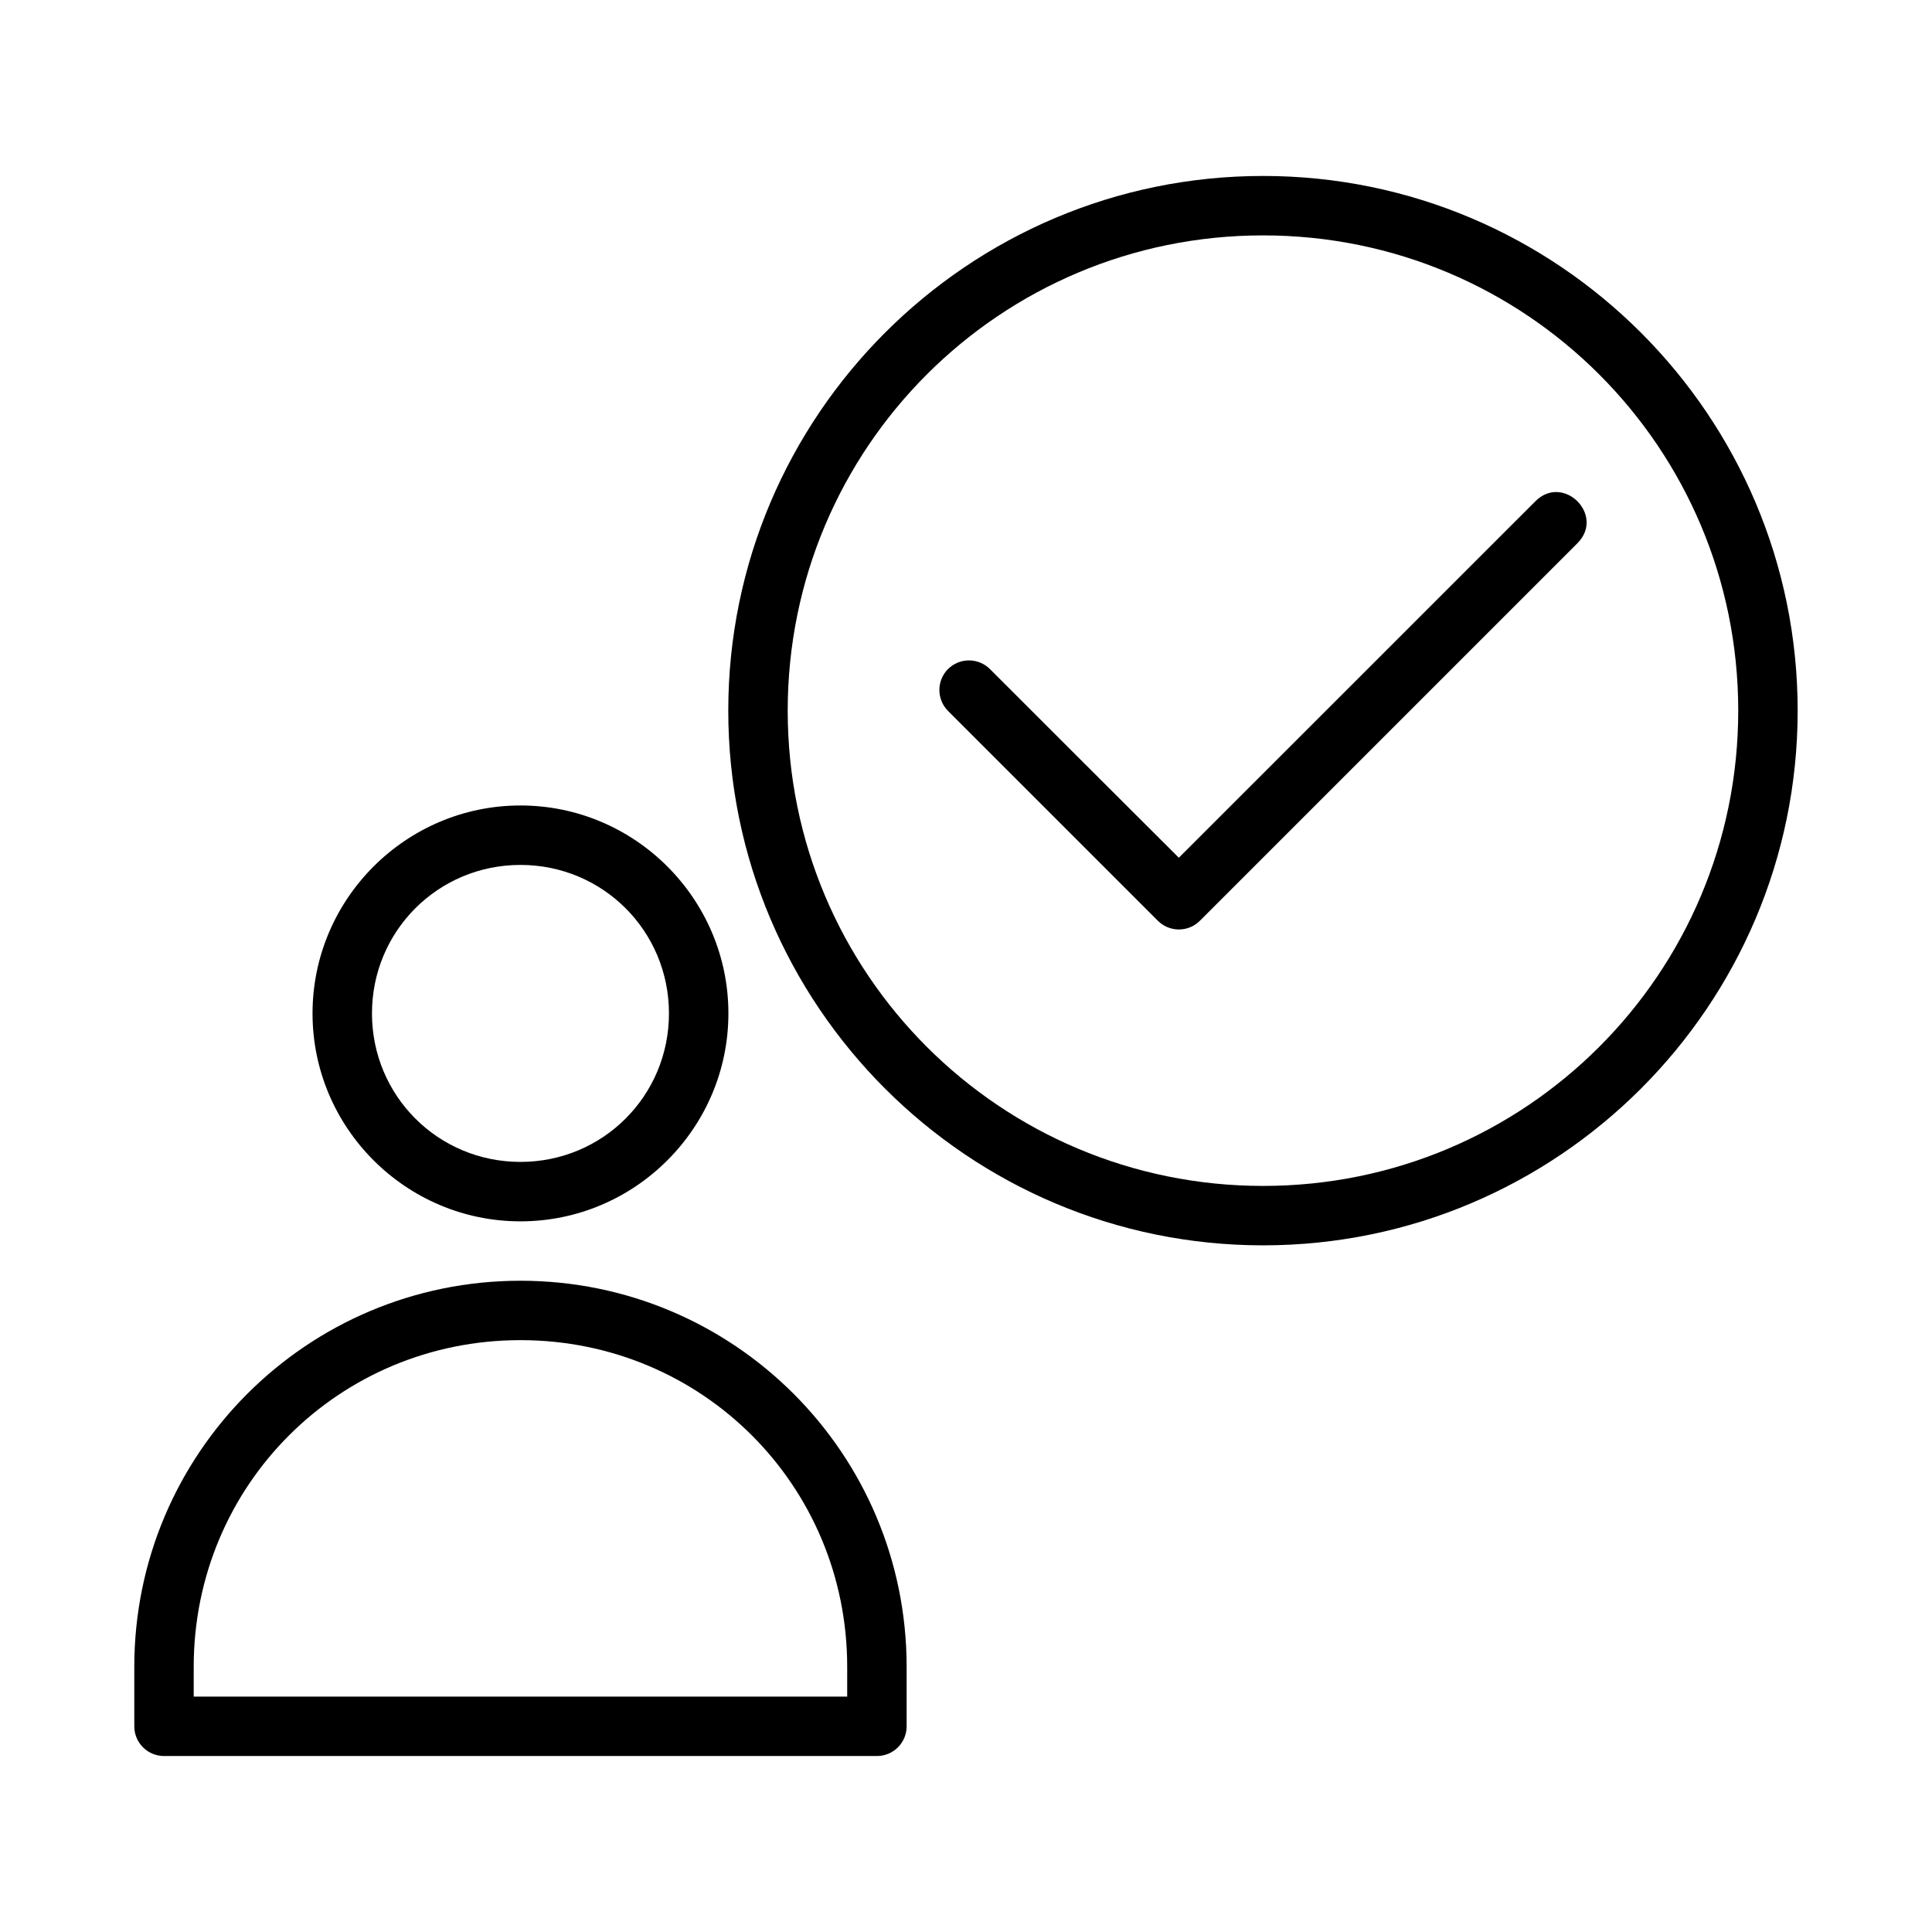
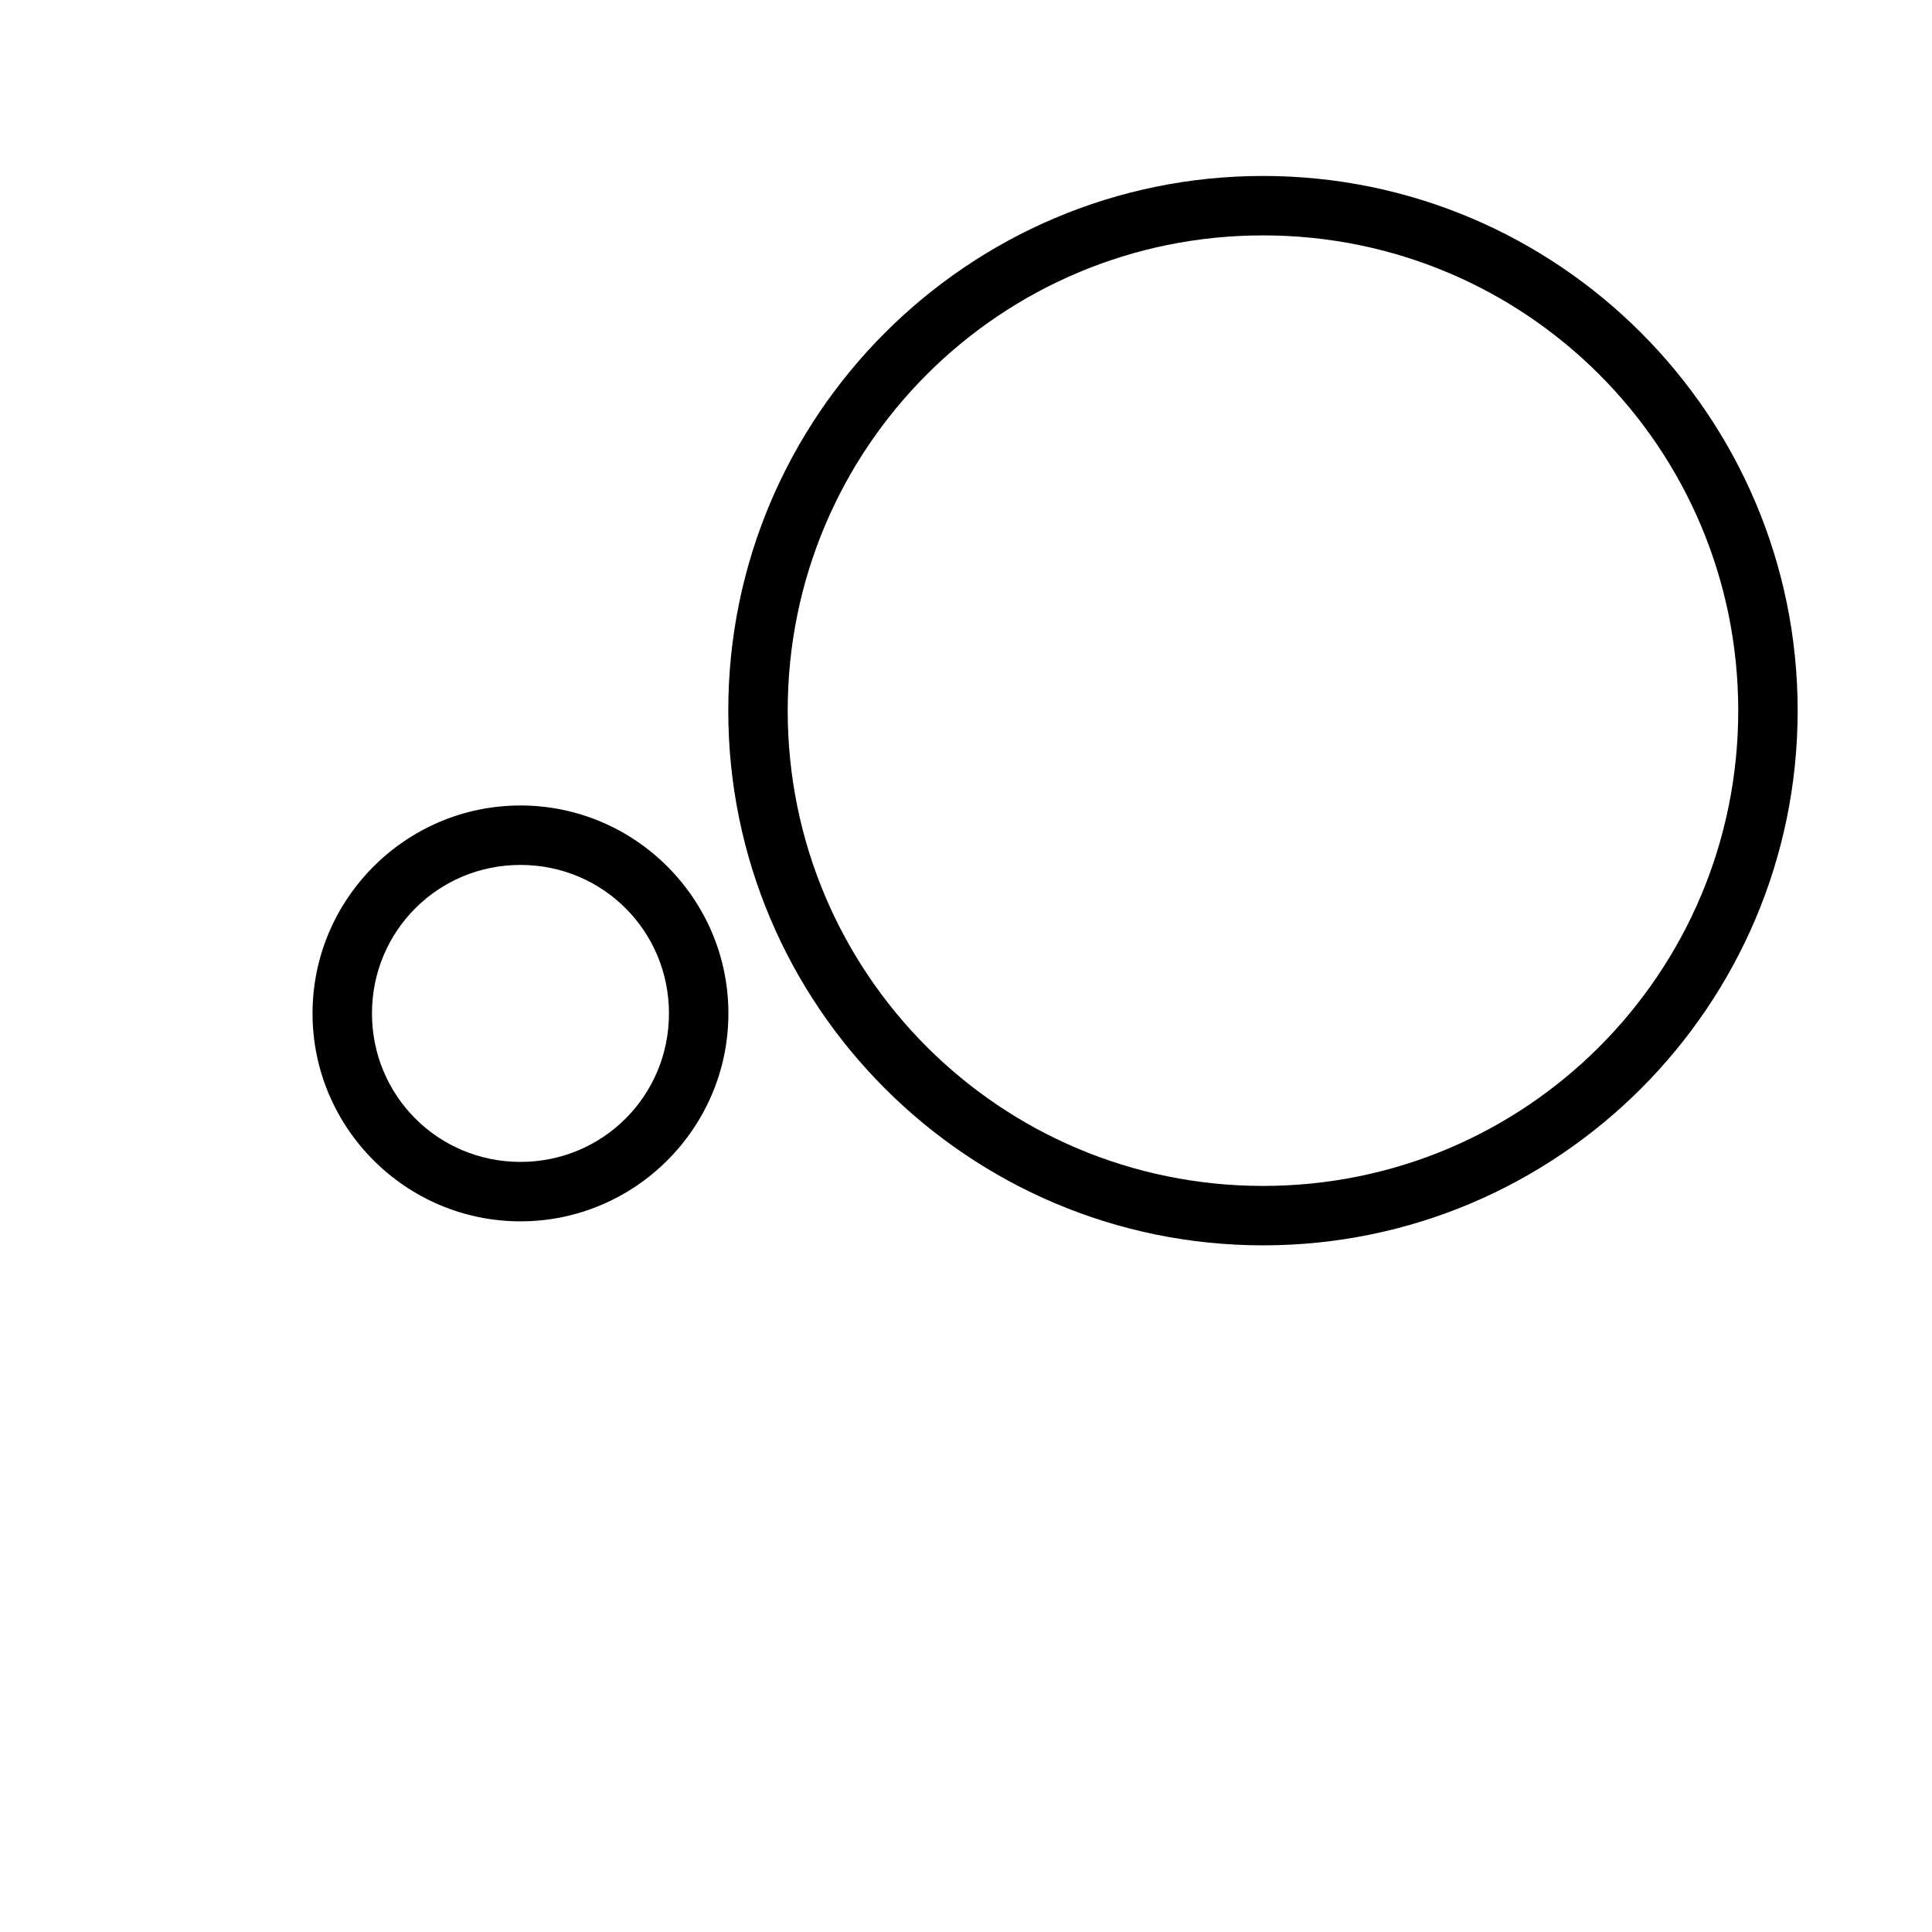
<svg xmlns="http://www.w3.org/2000/svg" fill="#000000" width="800px" height="800px" version="1.1" viewBox="144 144 512 512">
  <g>
    <path d="m281.93 357.46c-30.348 0-55.105 24.754-55.105 55.105 0 30.348 24.754 55.105 55.105 55.105 30.348 0 55.105-24.758 55.105-55.105s-24.754-55.105-55.105-55.105zm0 15.754c21.836 0 39.352 17.516 39.352 39.352 0 21.836-17.516 39.352-39.352 39.352-21.836 0-39.352-17.516-39.352-39.352 0-21.836 17.516-39.352 39.352-39.352z" />
-     <path d="m281.93 483.41c-56.559 0-102.34 45.766-102.34 102.31v15.746c-0.008 2.086 0.812 4.09 2.285 5.574 1.473 1.48 3.473 2.316 5.559 2.324h188.93c2.098 0.008 4.113-0.82 5.598-2.305s2.312-3.496 2.305-5.594v-15.746c0-56.539-45.777-102.31-102.34-102.31zm0 15.742c48.109 0 86.586 38.473 86.586 86.562v7.902h-173.18v-7.902c0-48.09 38.477-86.562 86.586-86.562z" />
    <path d="m478.73 190.63c-78.16 0-141.73 63.52-141.73 141.7s63.566 141.7 141.73 141.7c78.16 0 141.67-63.52 141.67-141.7s-63.508-141.7-141.67-141.7zm0 15.75c69.652 0 125.92 56.281 125.92 125.95 0 69.668-56.27 125.95-125.92 125.95-69.652 0-125.98-56.281-125.98-125.95 0-69.668 56.328-125.95 125.98-125.95z" />
-     <path d="m395.15 321.38c-3.012 3.137-2.926 8.125 0.207 11.145 18.488 18.488 36.98 36.98 55.469 55.469 3.078 3.102 8.098 3.102 11.176 0l100.02-100.02c7.422-7.426-3.711-18.555-11.133-11.133-31.484 31.516-63 62.977-94.488 94.465-16.656-16.605-33.277-33.211-49.945-49.879-3.082-3.199-8.203-3.219-11.309-0.031z" />
  </g>
</svg>